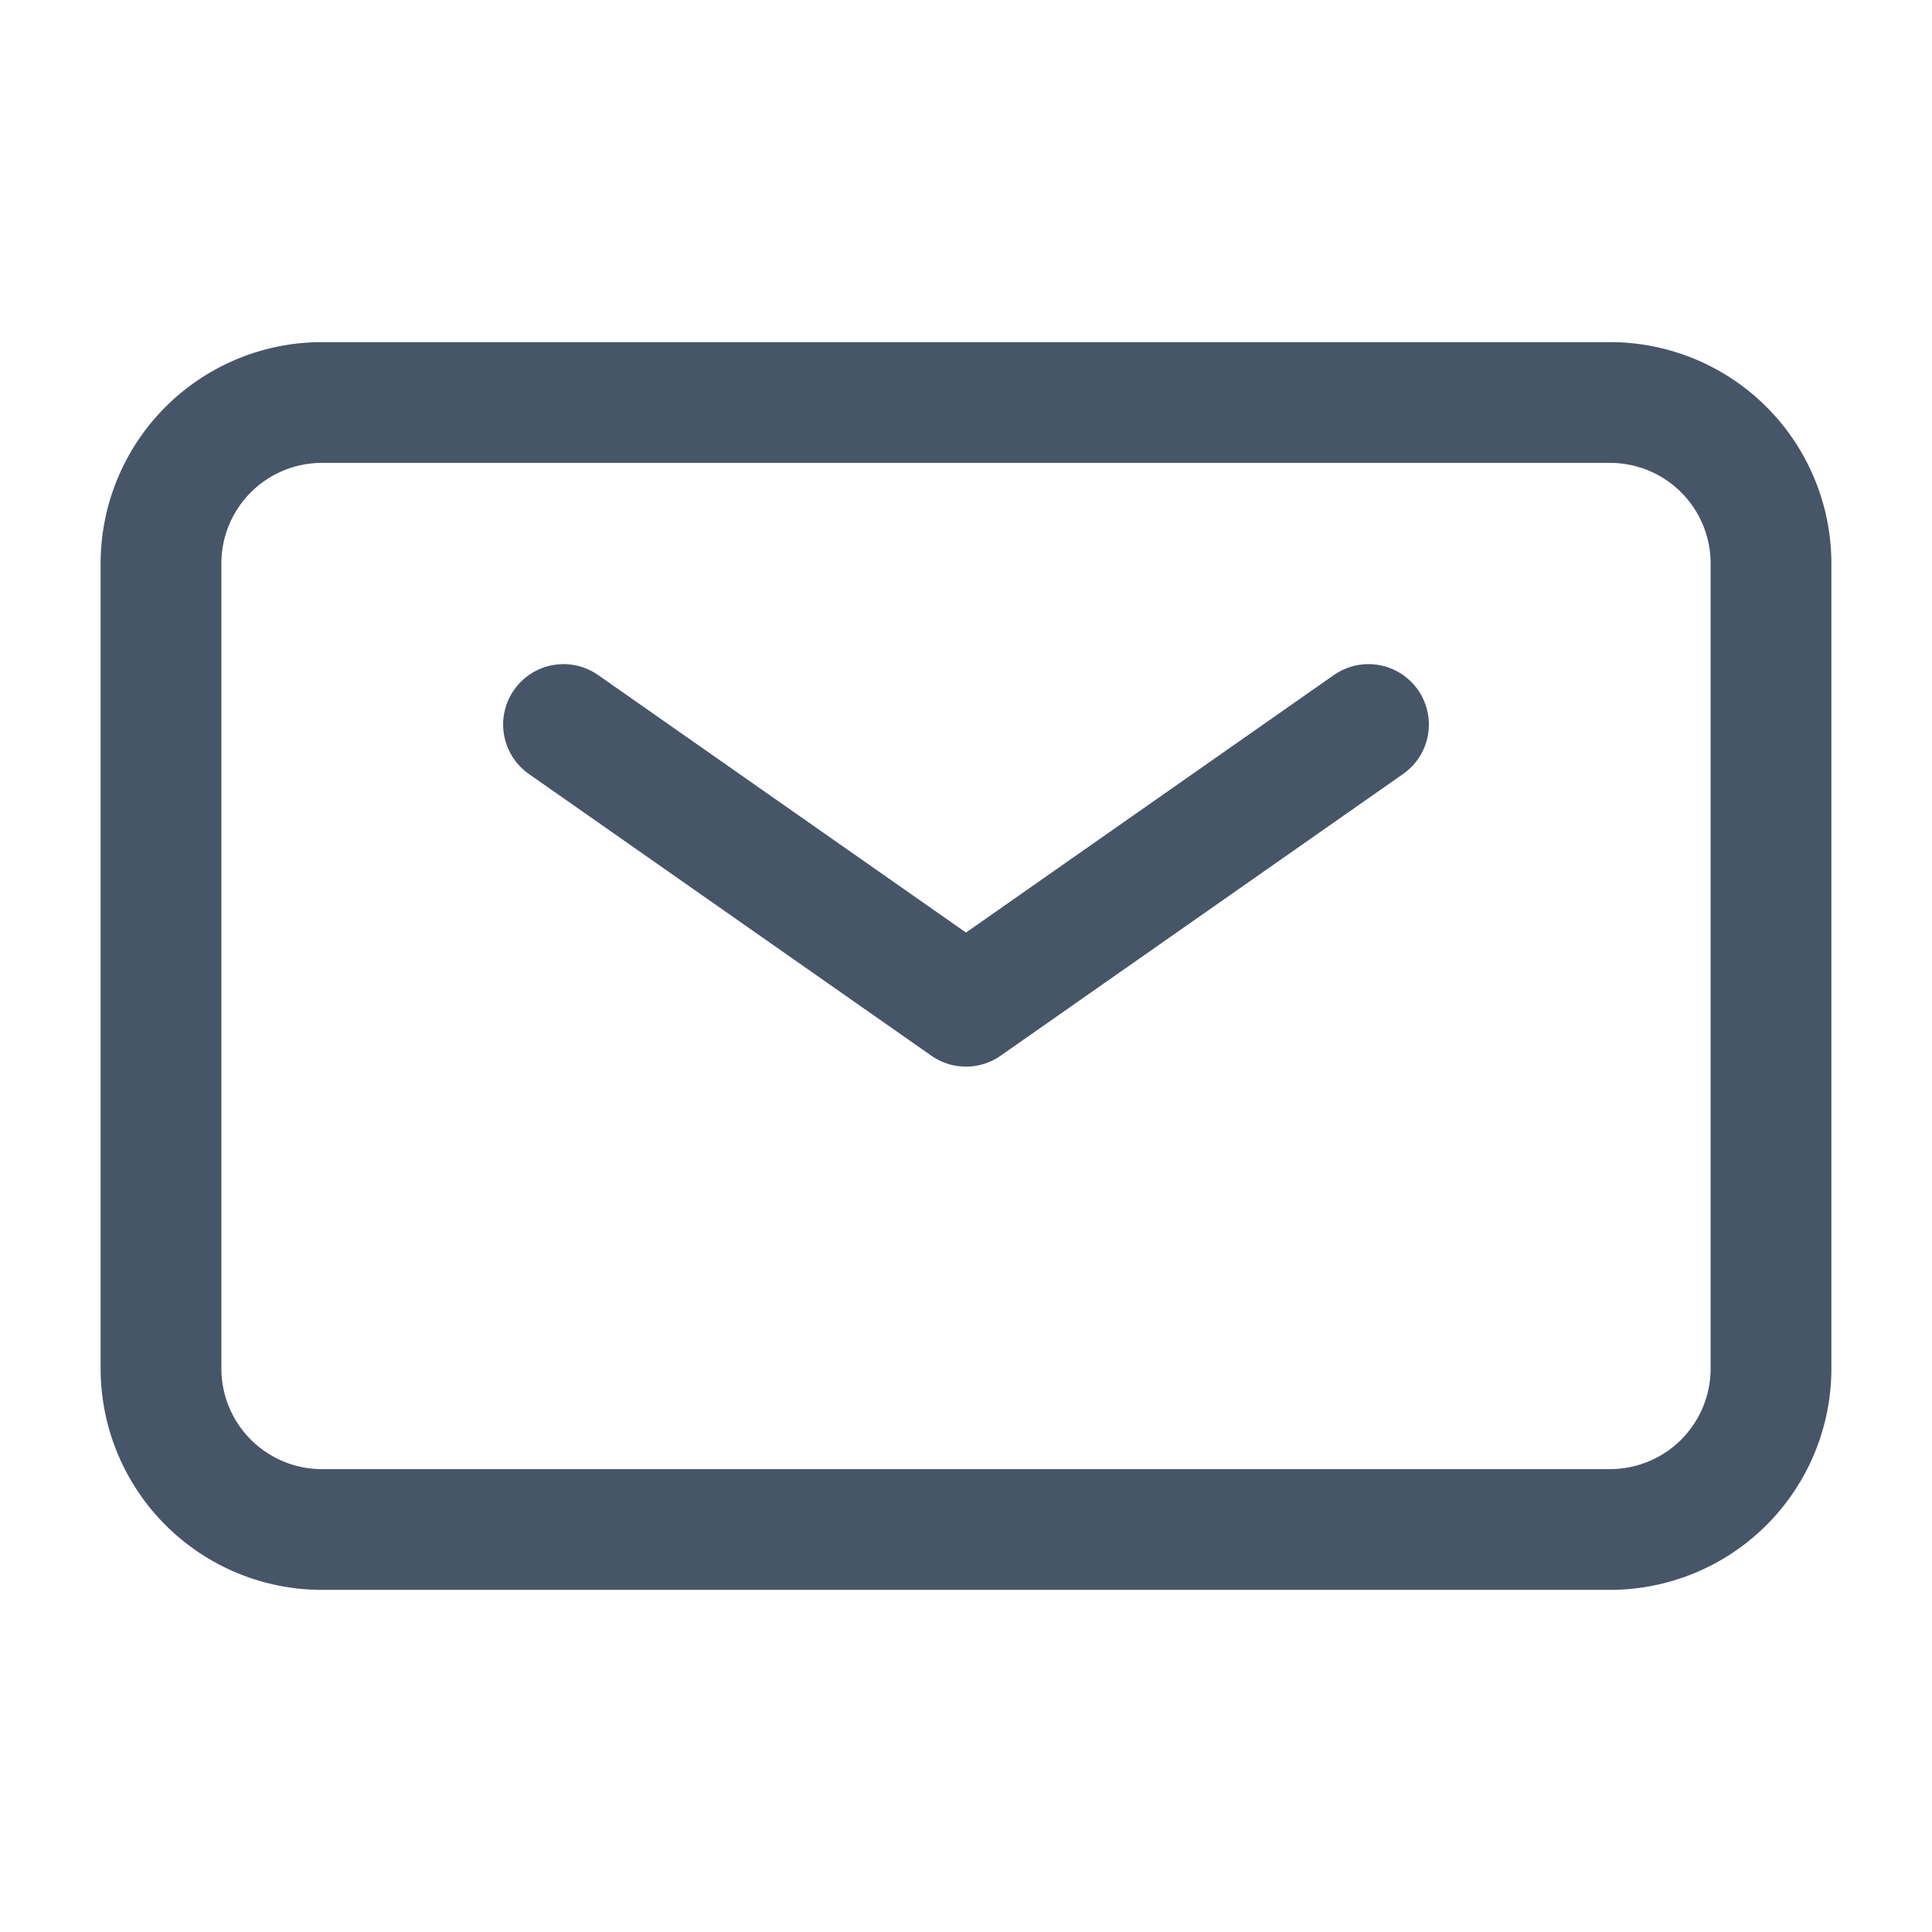
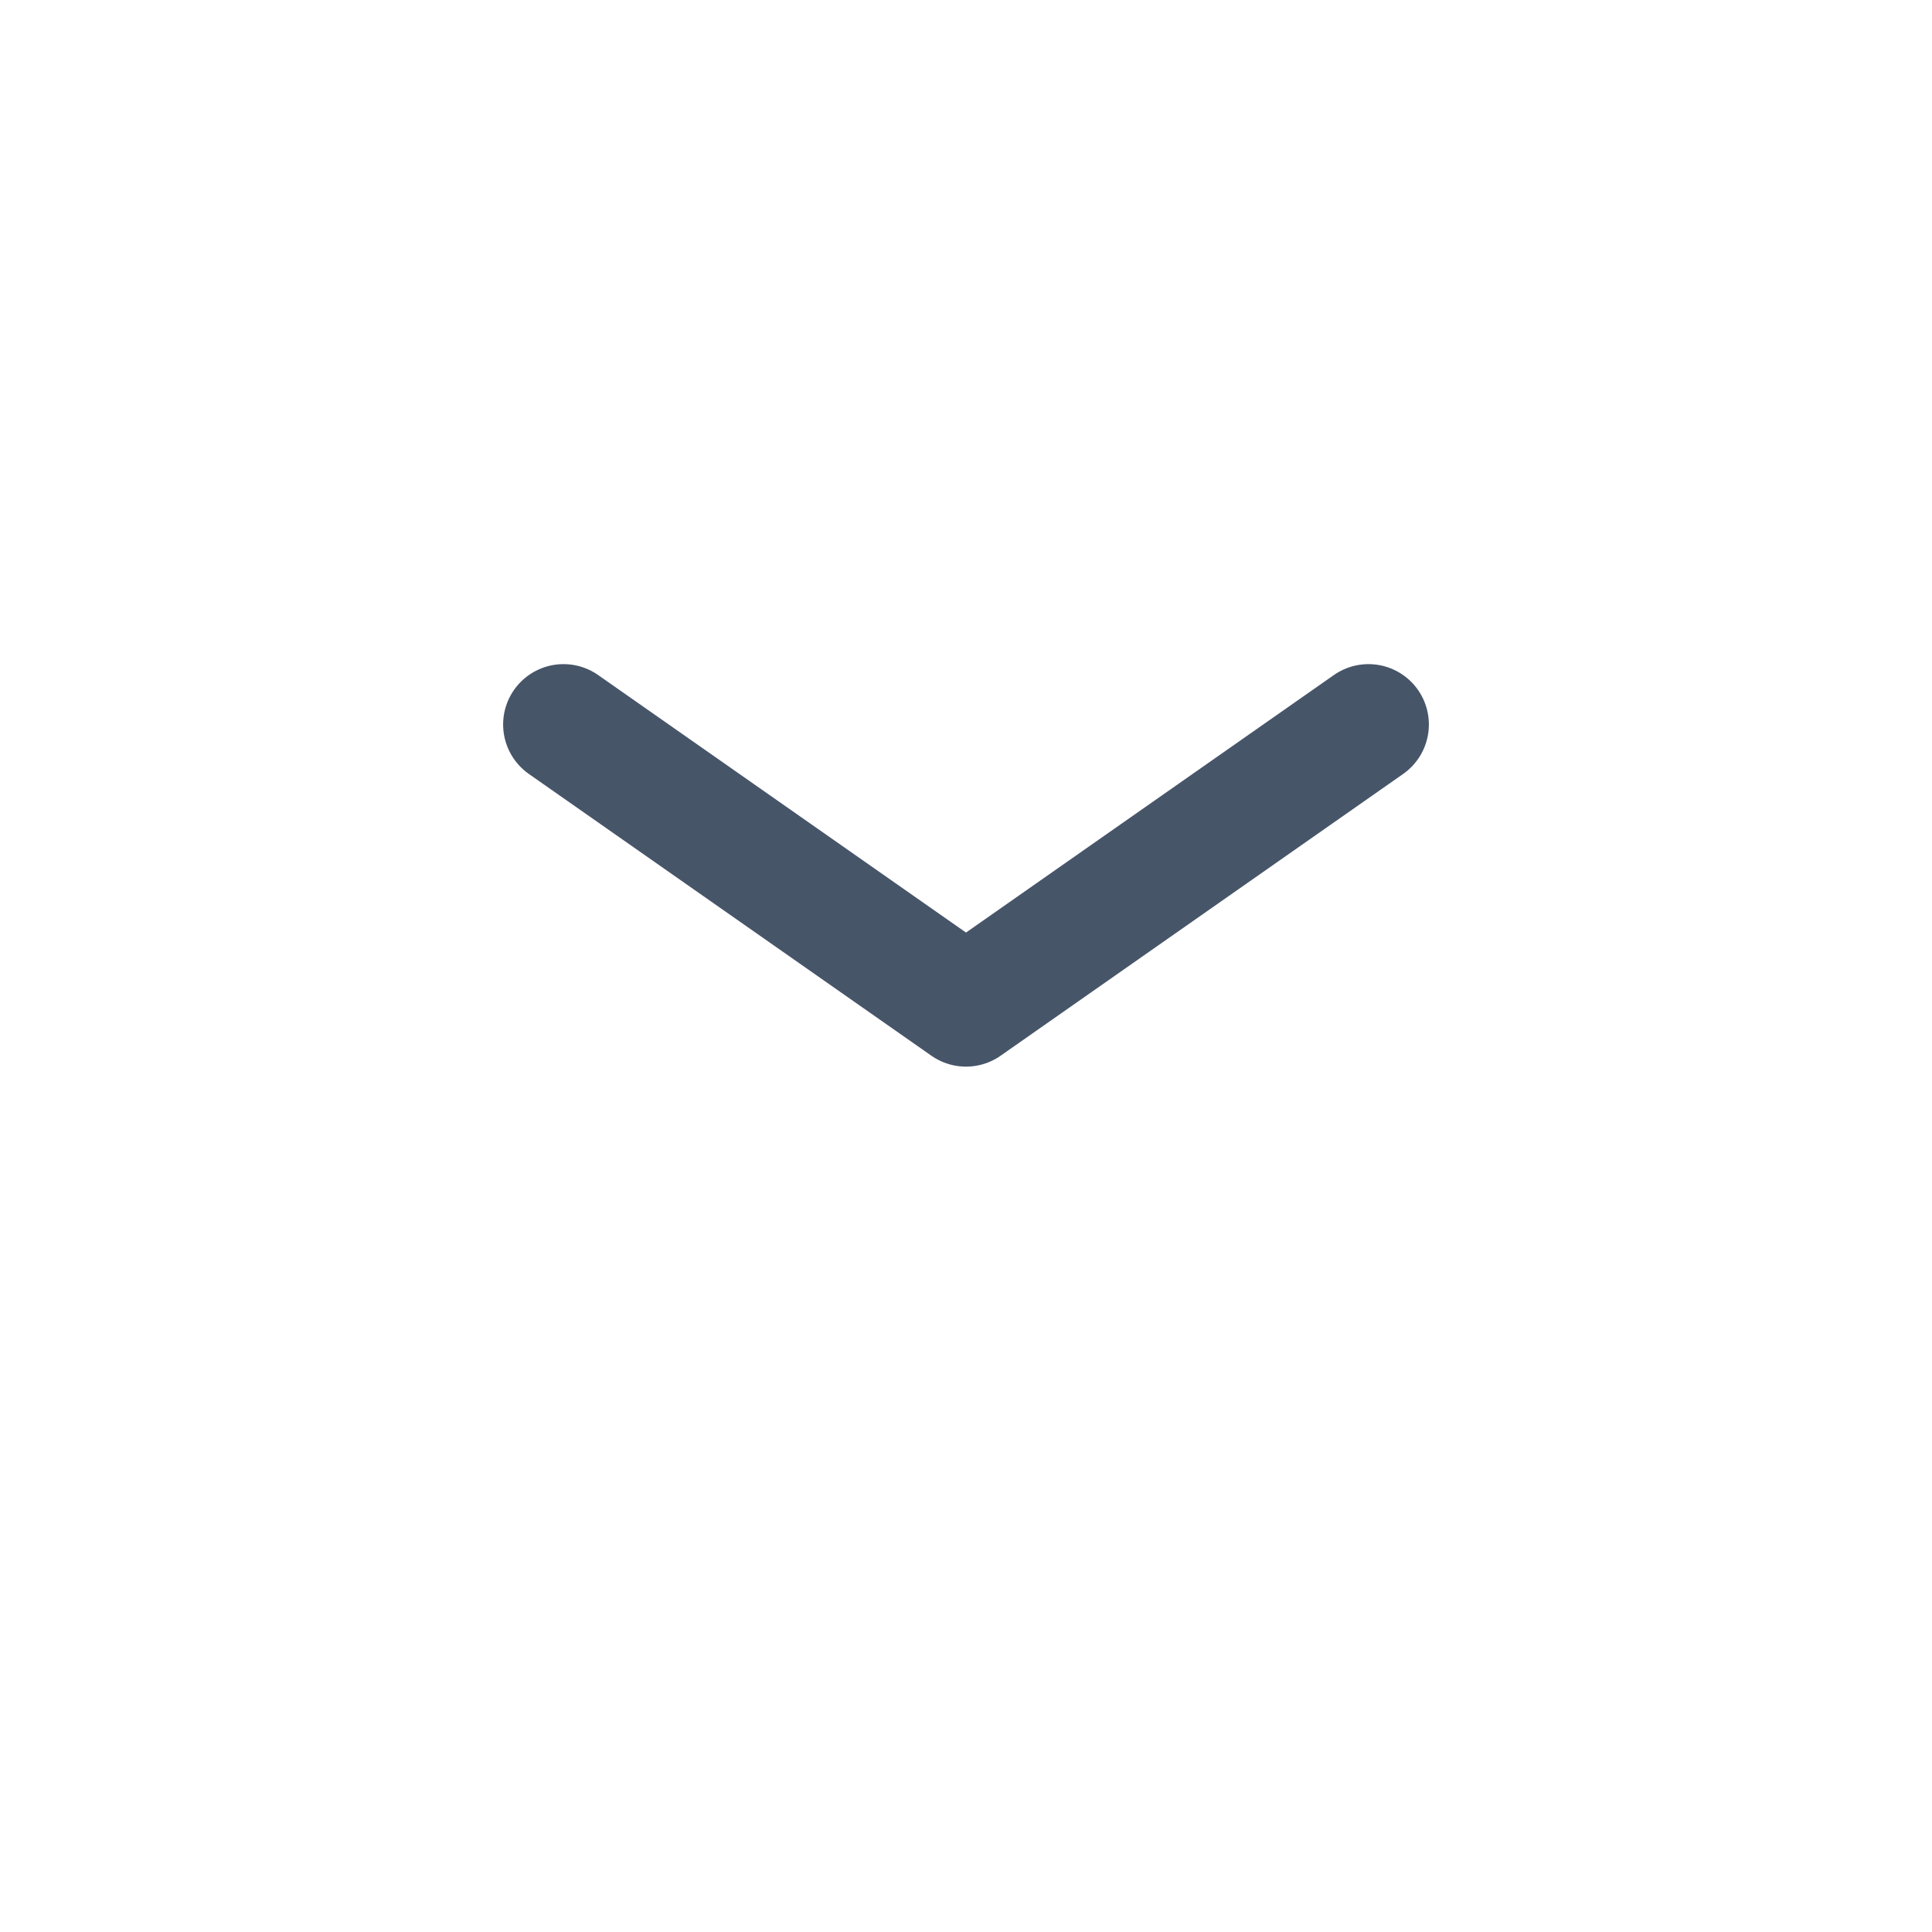
<svg xmlns="http://www.w3.org/2000/svg" width="24" height="24" fill="none">
  <path stroke="#475569" stroke-linecap="round" stroke-linejoin="round" stroke-width="1.5" d="m7 9 5 3.5L17 9" />
-   <path stroke="#475569" stroke-width="1.5" d="M2 17V7a2 2 0 0 1 2-2h16a2 2 0 0 1 2 2v10a2 2 0 0 1-2 2H4a2 2 0 0 1-2-2Z" />
</svg>